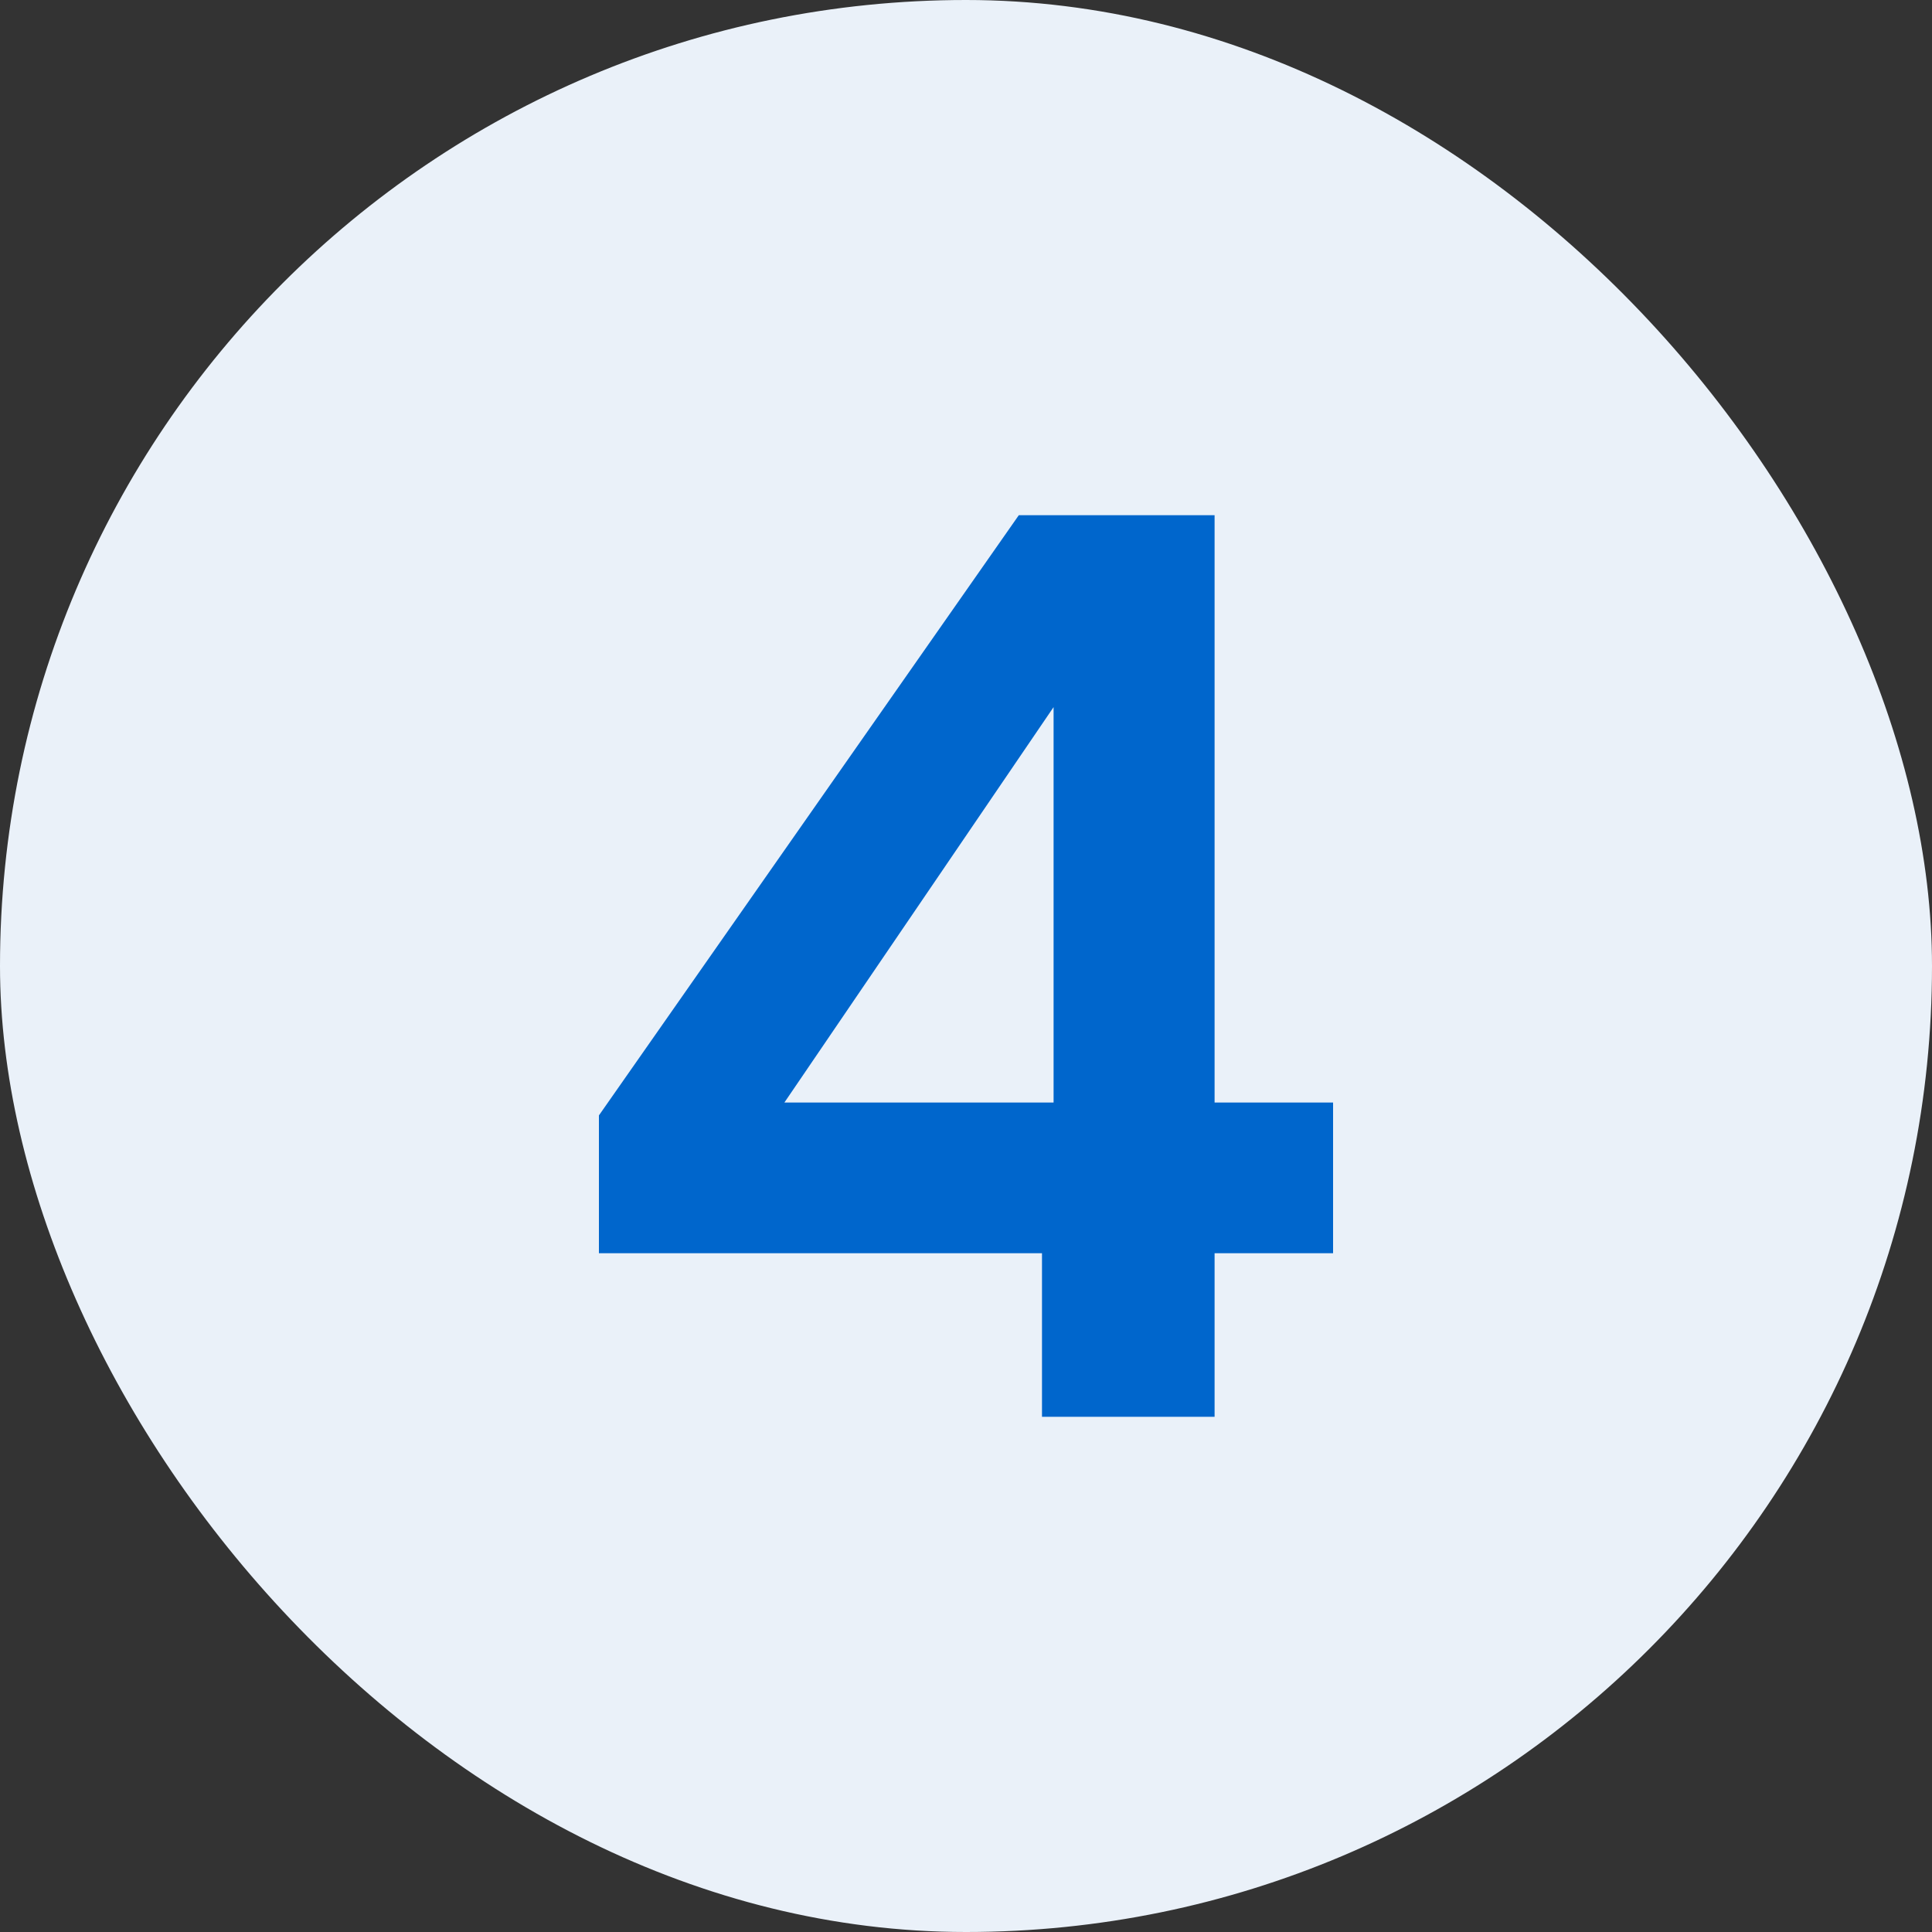
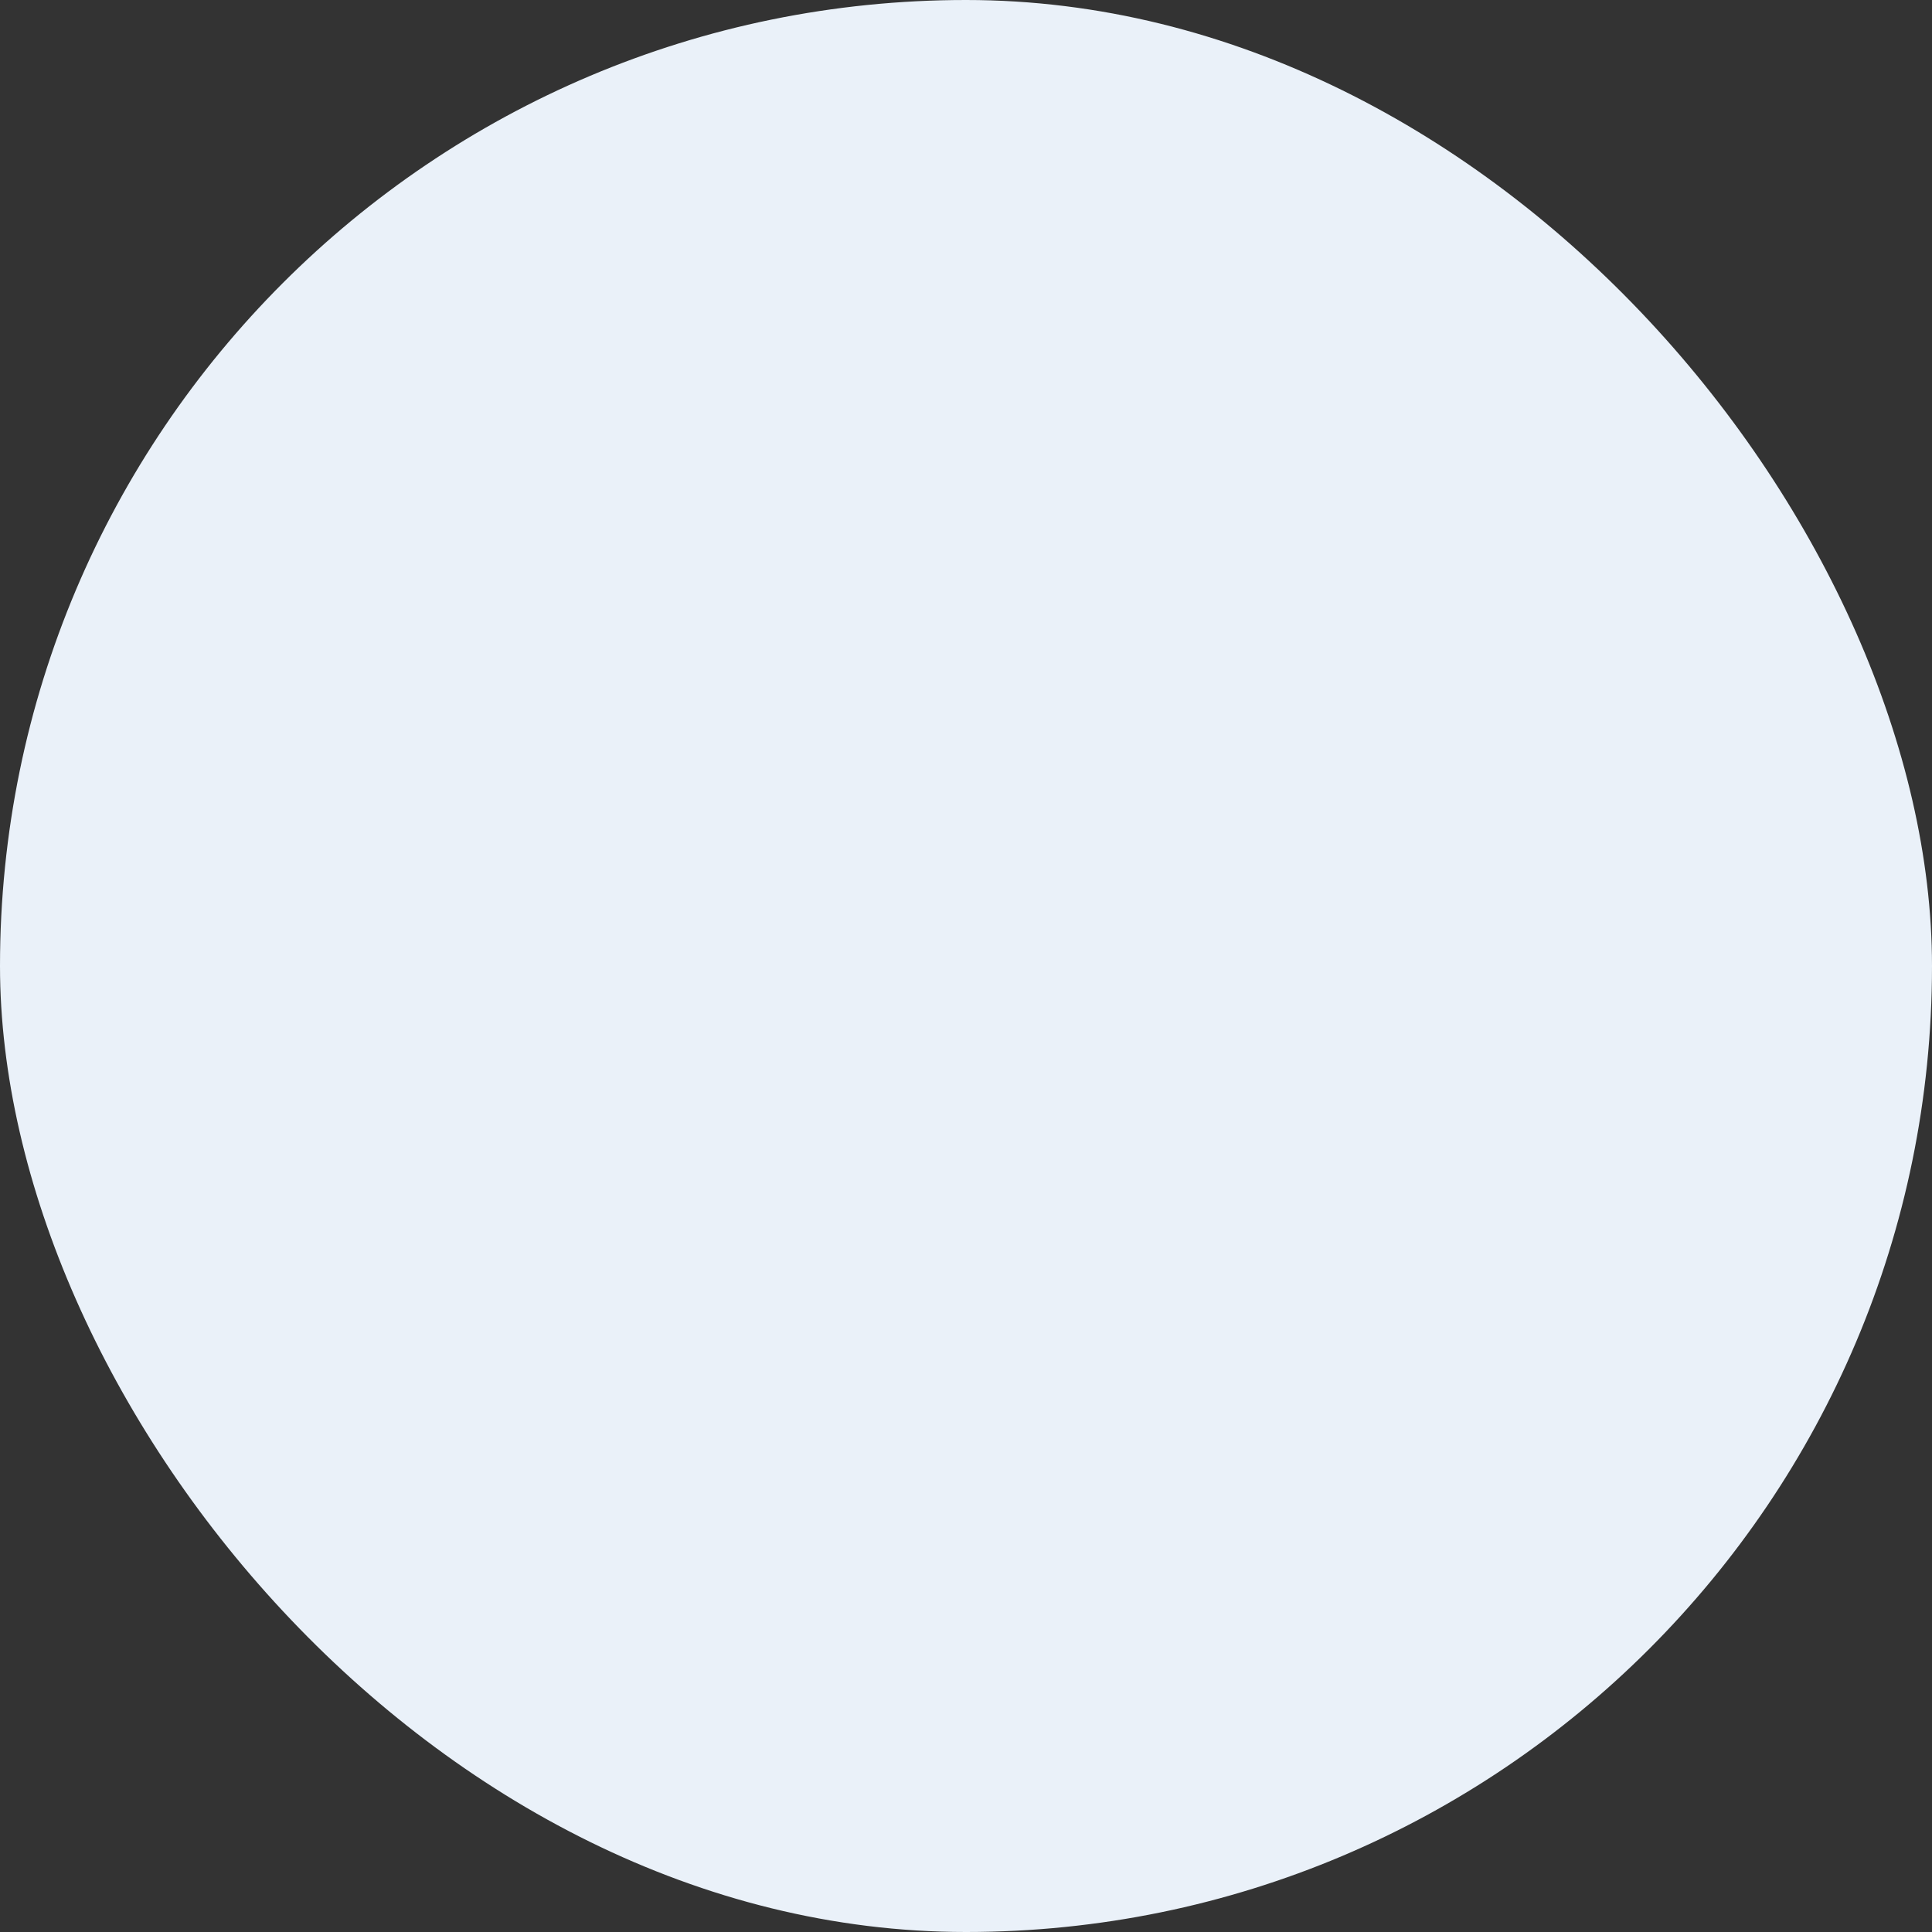
<svg xmlns="http://www.w3.org/2000/svg" width="24" height="24" viewBox="0 0 24 24" fill="none">
  <rect x="0" y="0" width="24" height="24" fill="#333333" stroke="none" />
  <rect width="24" height="24" rx="12" fill="#EAF1F9" />
-   <path d="M12.944 17.6V15.568H7.44V13.856L12.656 6.4H15.088V13.696H16.56V15.568H15.088V17.6H12.944ZM9.744 13.696H13.088V8.784L9.744 13.696Z" fill="#0066CC" />
</svg>